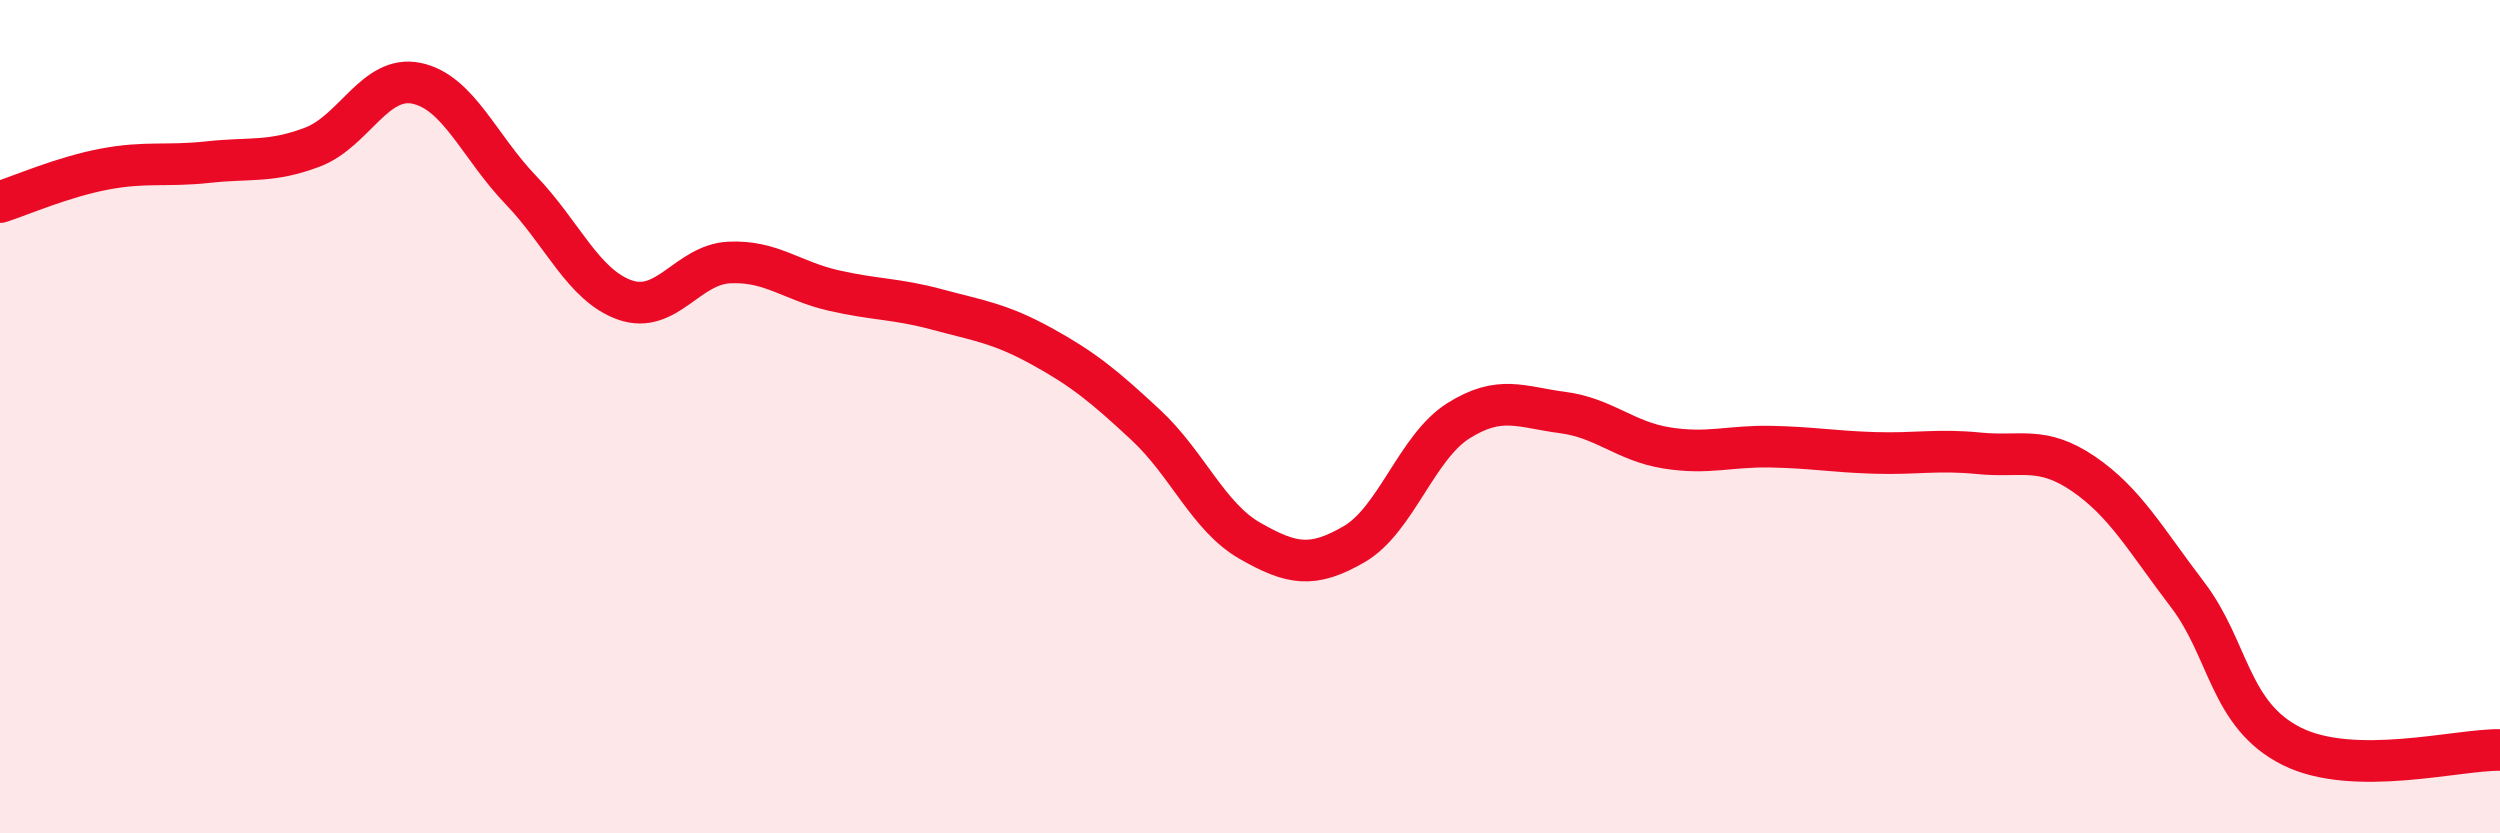
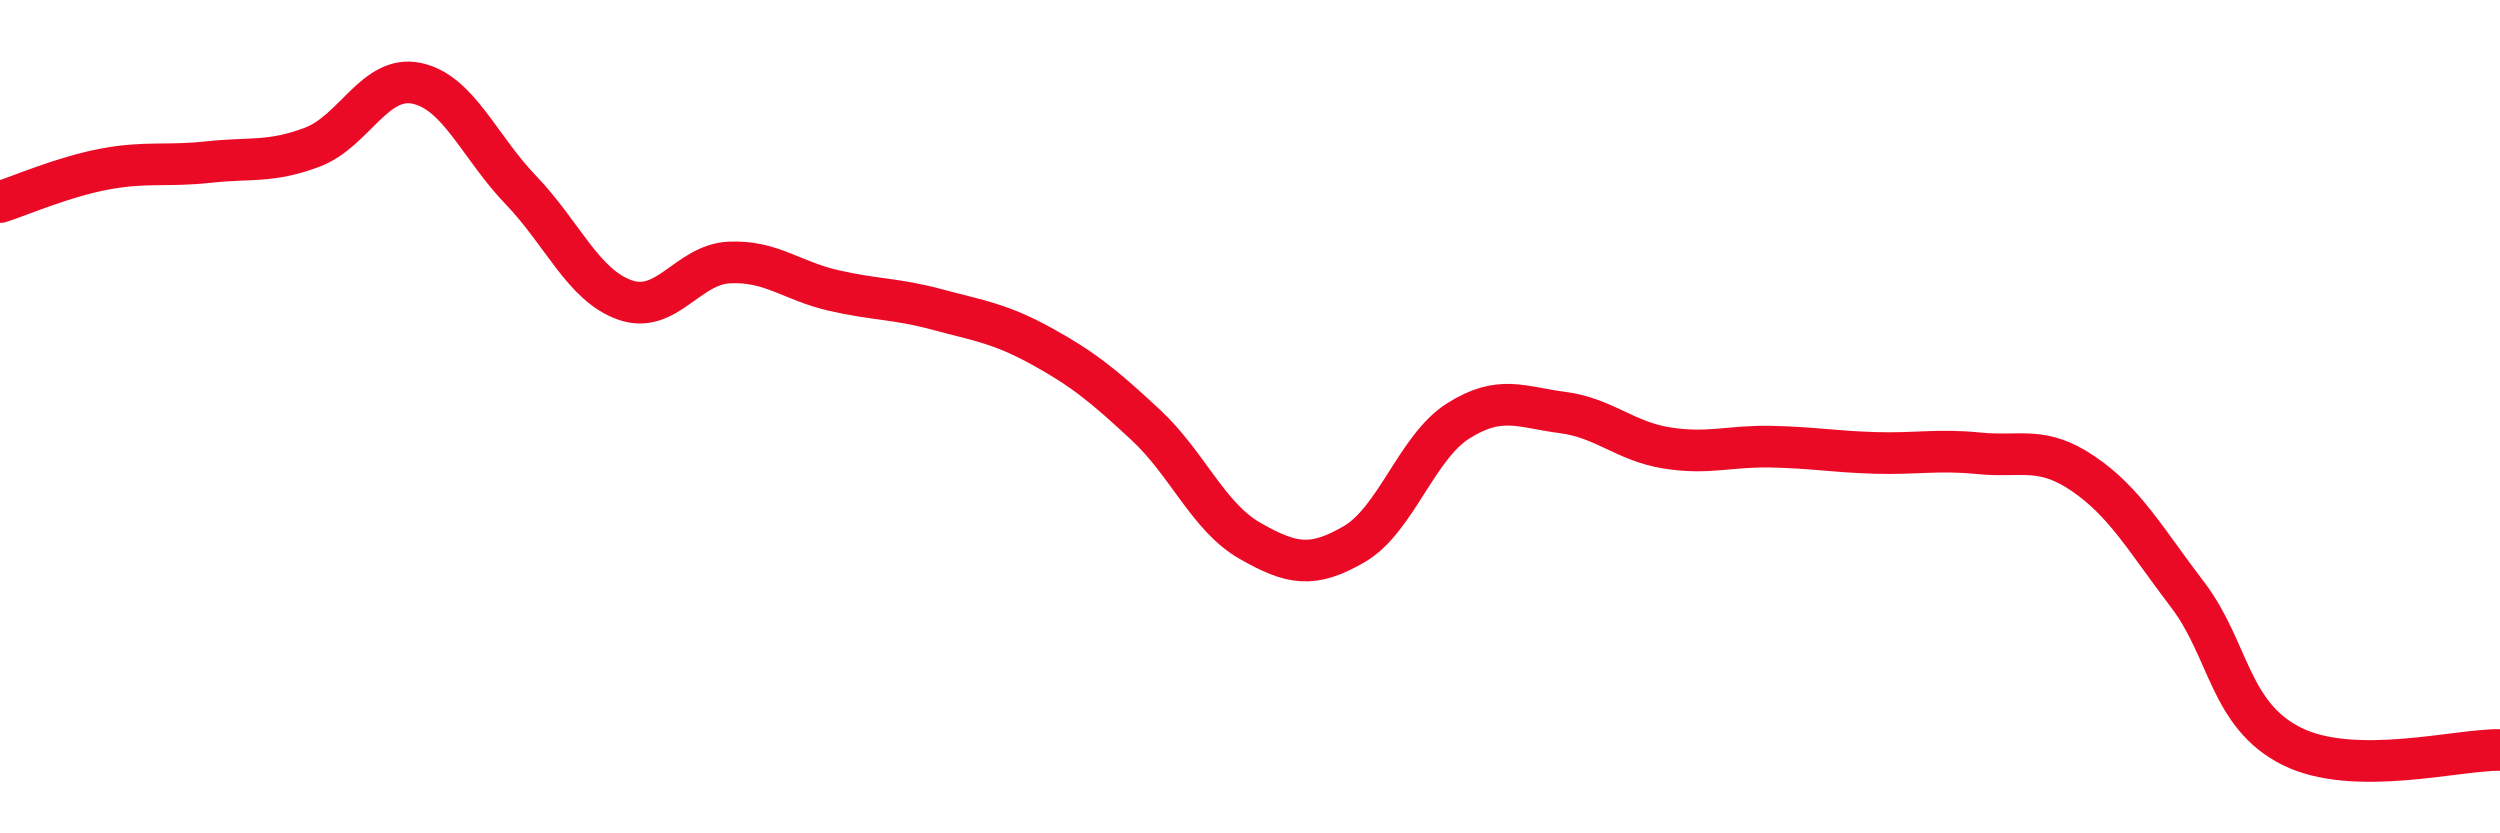
<svg xmlns="http://www.w3.org/2000/svg" width="60" height="20" viewBox="0 0 60 20">
-   <path d="M 0,4.85 C 0.5,4.69 1.5,4.25 2.5,4.06 C 3.5,3.87 4,4 5,3.89 C 6,3.78 6.5,3.91 7.5,3.53 C 8.5,3.15 9,1.79 10,2 C 11,2.21 11.5,3.52 12.5,4.56 C 13.5,5.6 14,6.85 15,7.2 C 16,7.55 16.5,6.35 17.5,6.3 C 18.5,6.25 19,6.74 20,6.97 C 21,7.2 21.5,7.16 22.5,7.43 C 23.5,7.7 24,7.76 25,8.31 C 26,8.86 26.5,9.27 27.5,10.2 C 28.5,11.13 29,12.41 30,12.98 C 31,13.55 31.5,13.64 32.5,13.06 C 33.5,12.48 34,10.73 35,10.1 C 36,9.47 36.5,9.77 37.5,9.9 C 38.5,10.03 39,10.59 40,10.75 C 41,10.91 41.5,10.7 42.5,10.72 C 43.5,10.74 44,10.84 45,10.87 C 46,10.9 46.5,10.78 47.5,10.88 C 48.5,10.98 49,10.69 50,11.37 C 51,12.05 51.5,12.96 52.5,14.27 C 53.5,15.58 53.5,17.16 55,17.91 C 56.5,18.66 59,17.98 60,18L60 20L0 20Z" fill="#EB0A25" opacity="0.1" stroke-linecap="round" stroke-linejoin="round" />
  <path d="M 0,4.85 C 0.5,4.69 1.5,4.25 2.5,4.06 C 3.5,3.87 4,4 5,3.89 C 6,3.78 6.5,3.91 7.5,3.53 C 8.5,3.15 9,1.79 10,2 C 11,2.21 11.5,3.52 12.5,4.56 C 13.5,5.6 14,6.85 15,7.2 C 16,7.55 16.5,6.35 17.5,6.3 C 18.5,6.25 19,6.74 20,6.97 C 21,7.2 21.5,7.16 22.5,7.43 C 23.5,7.7 24,7.76 25,8.31 C 26,8.86 26.5,9.27 27.5,10.2 C 28.5,11.13 29,12.41 30,12.98 C 31,13.55 31.5,13.64 32.5,13.06 C 33.5,12.48 34,10.73 35,10.1 C 36,9.47 36.5,9.77 37.5,9.9 C 38.5,10.03 39,10.59 40,10.75 C 41,10.91 41.5,10.7 42.5,10.72 C 43.5,10.74 44,10.84 45,10.87 C 46,10.9 46.5,10.78 47.5,10.88 C 48.5,10.98 49,10.69 50,11.37 C 51,12.05 51.5,12.96 52.5,14.27 C 53.5,15.58 53.5,17.16 55,17.91 C 56.5,18.66 59,17.98 60,18" stroke="#EB0A25" stroke-width="1" fill="none" stroke-linecap="round" stroke-linejoin="round" />
</svg>